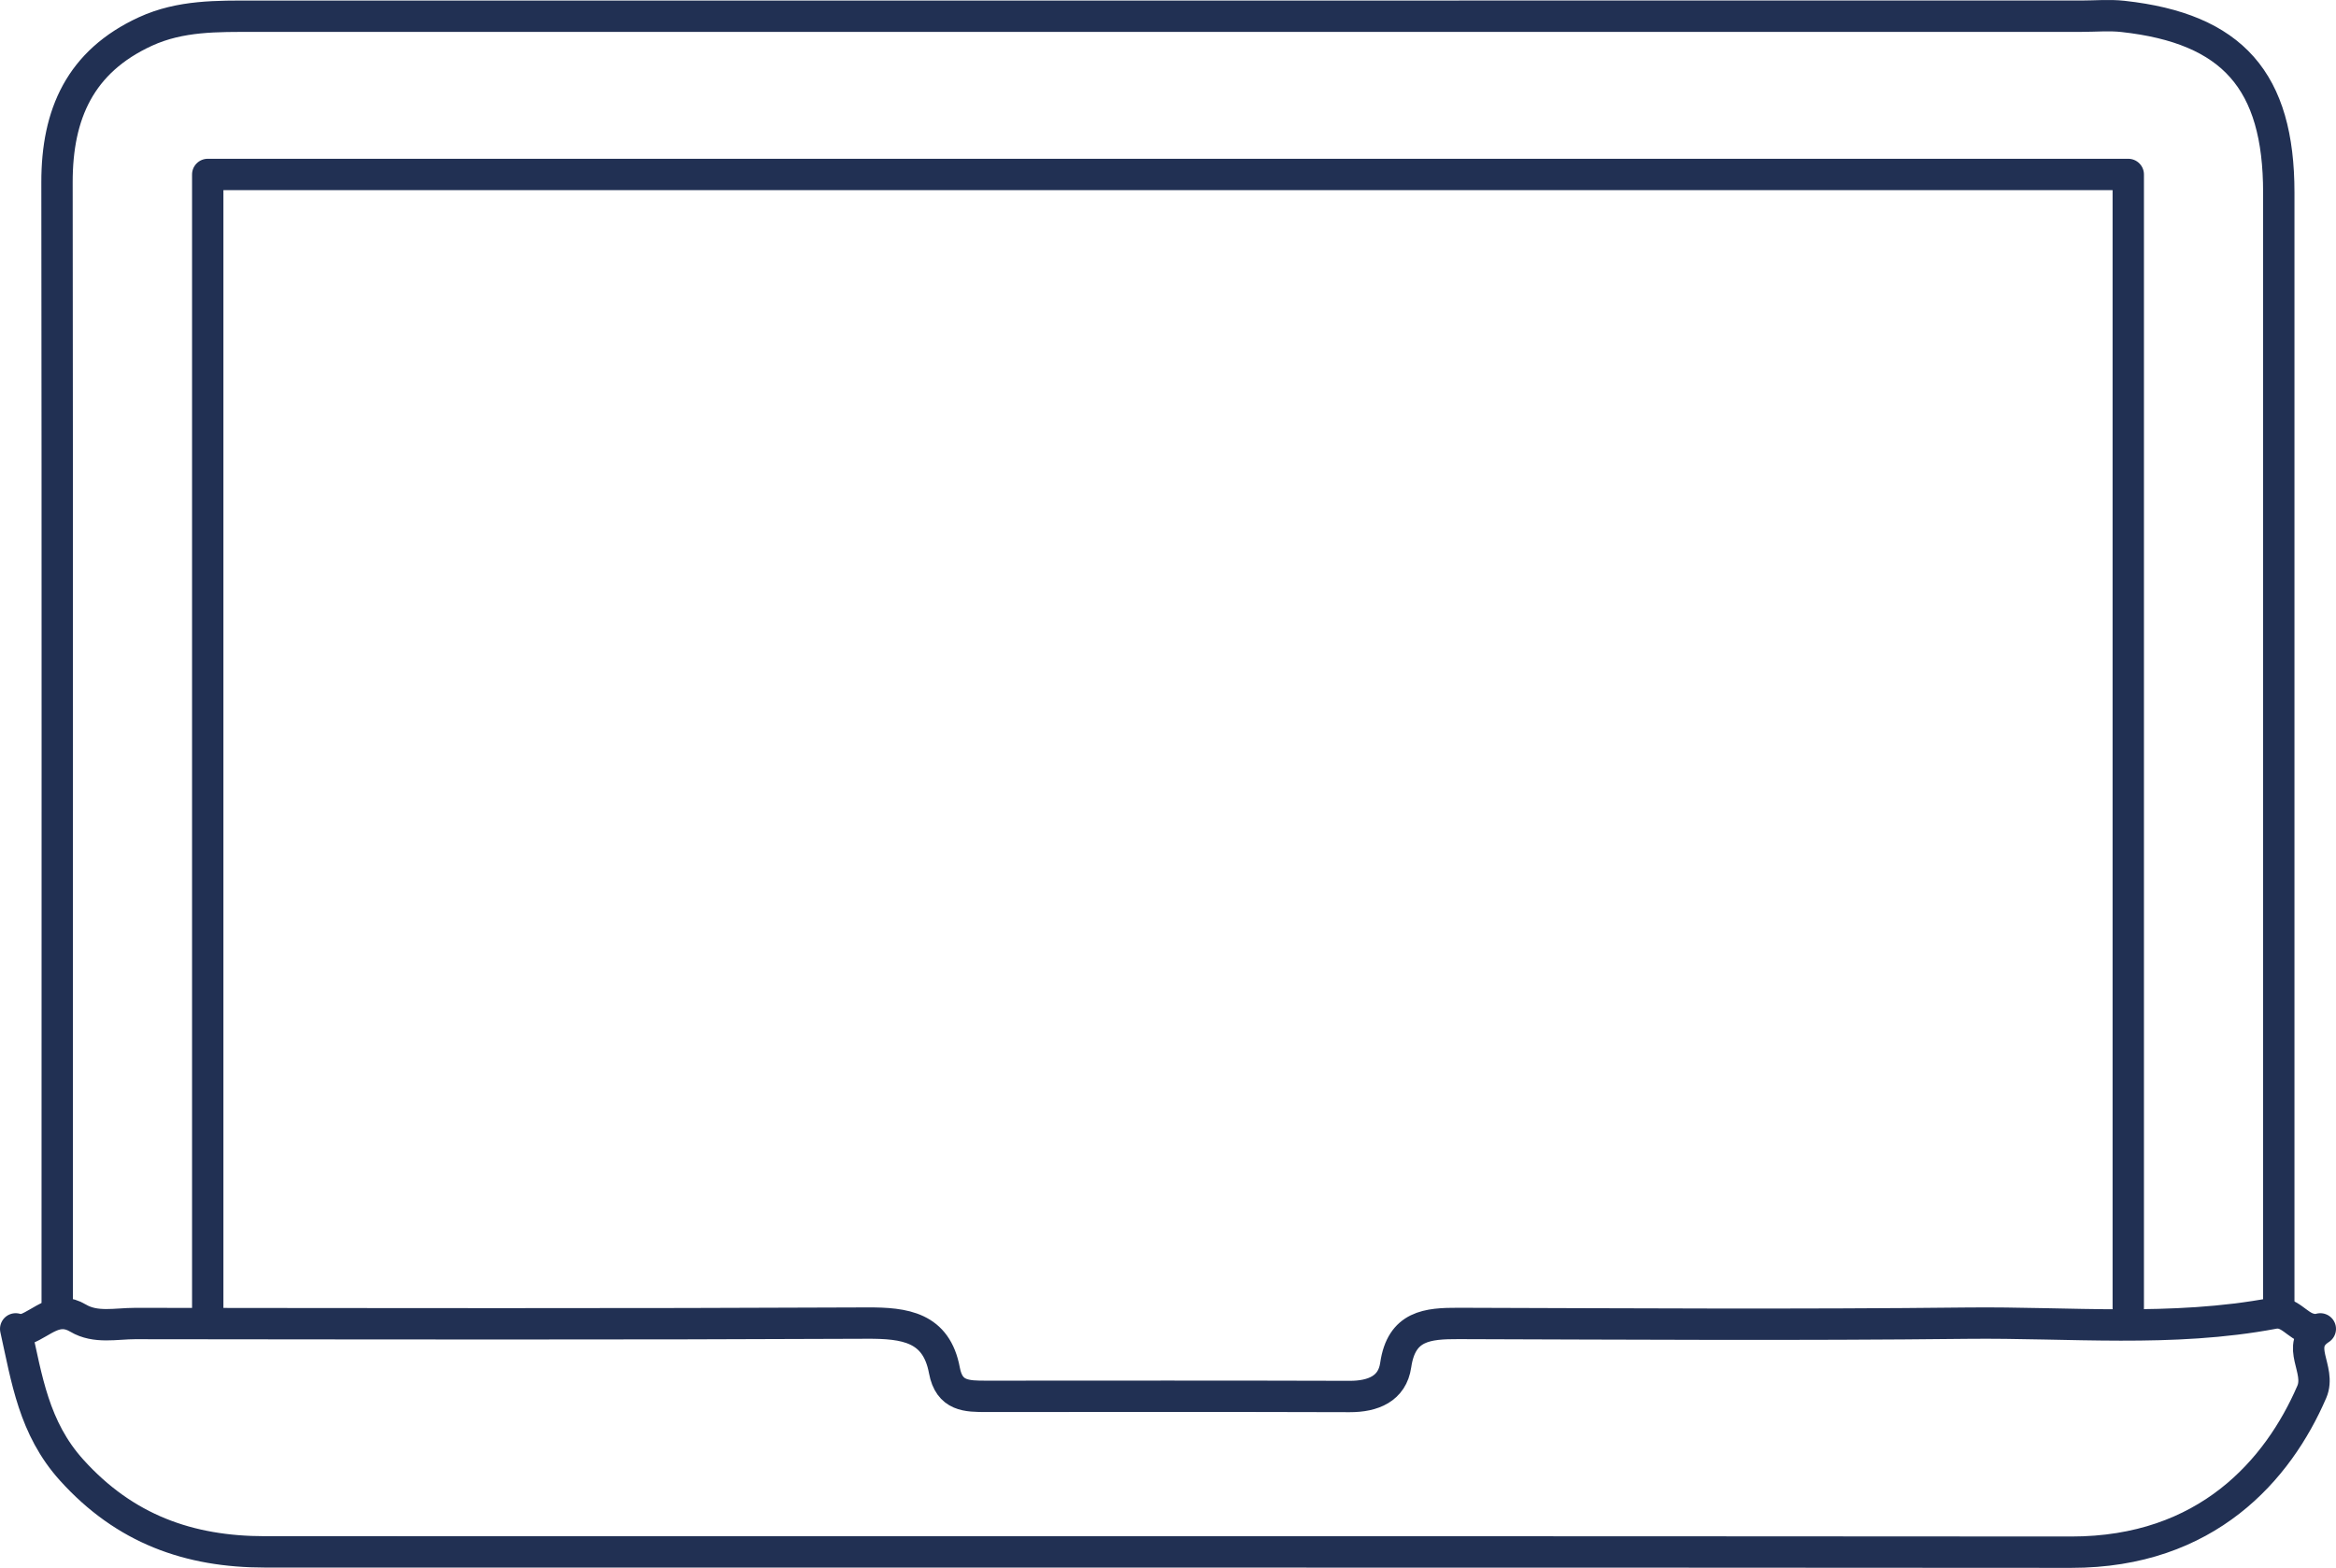
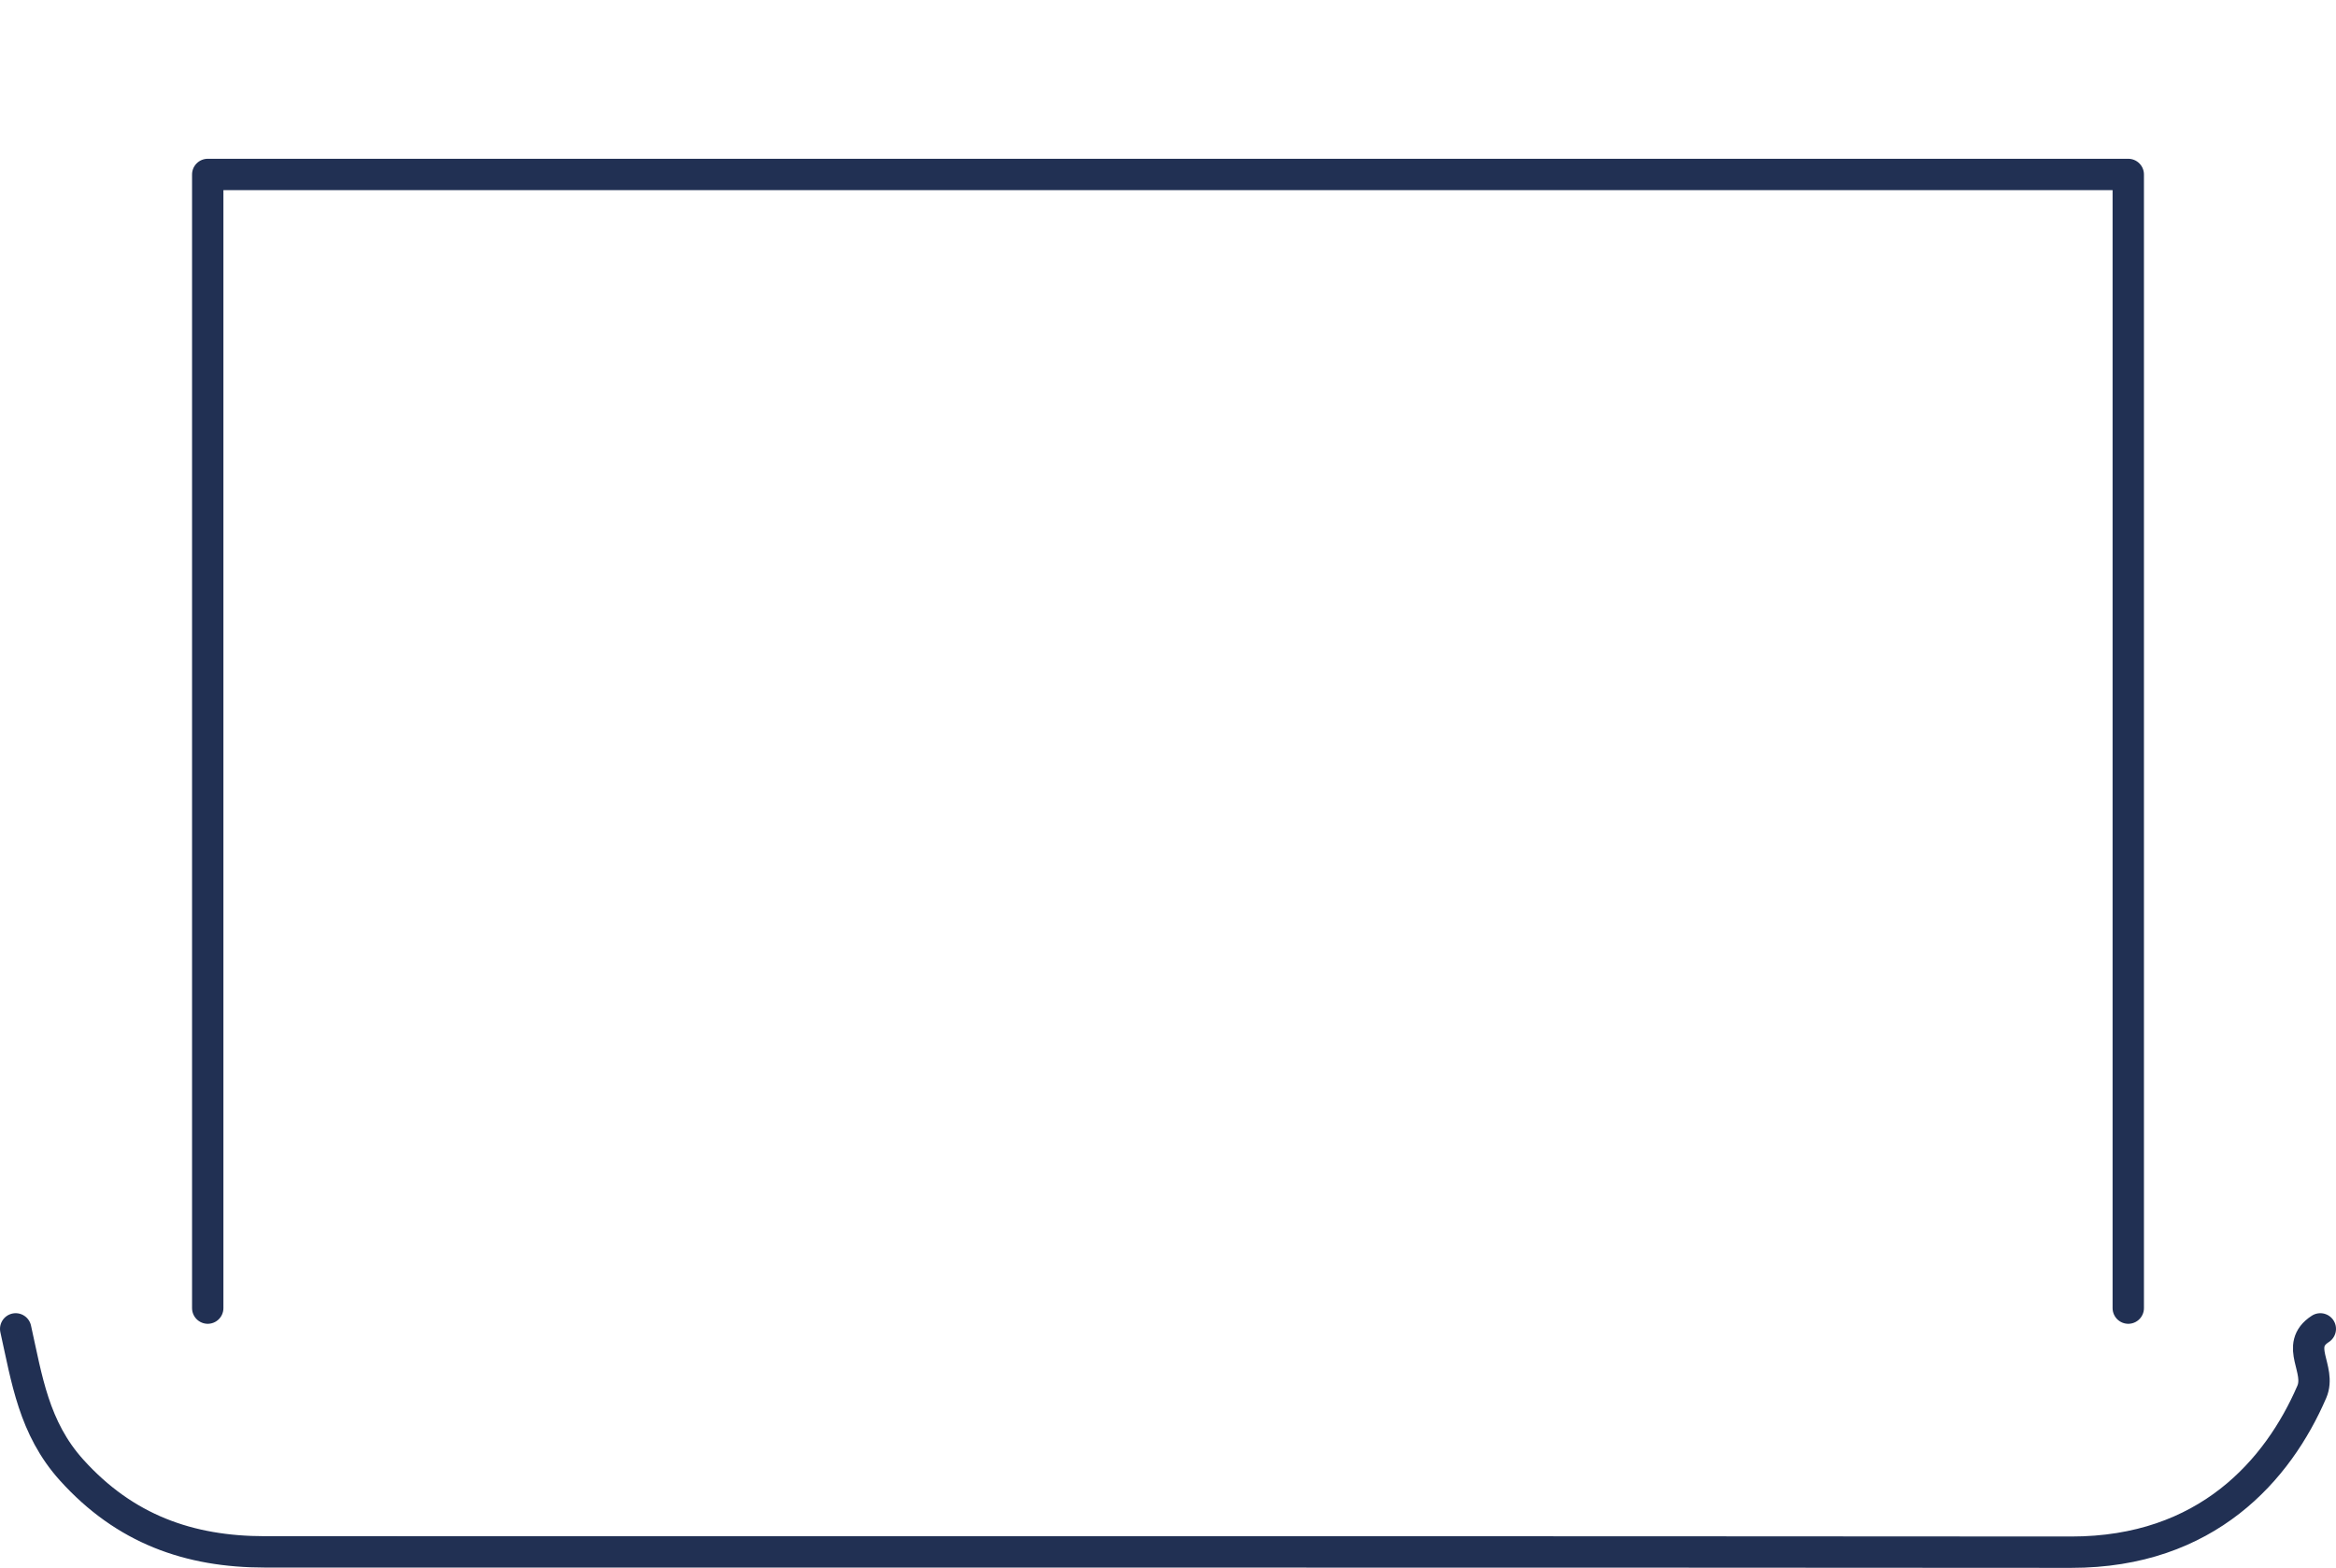
<svg xmlns="http://www.w3.org/2000/svg" width="149px" height="100px" viewBox="0 0 149 100">
  <title>Group 18</title>
  <g id="Visual-design" stroke="none" stroke-width="1" fill="none" fill-rule="evenodd" stroke-linecap="round" stroke-linejoin="round">
    <g id="BCC-Portals" transform="translate(-129, -1167)" stroke="#213053" stroke-width="2">
      <g id="Group-9" transform="translate(130, 1168)">
-         <path d="M144.351,82.433 L144.351,11.285 C144.351,4.161 141.409,0.817 134.417,0.047 C133.545,-0.05 132.654,0.033 131.77,0.033 C92.924,0.033 54.076,0.033 15.23,0.035 C12.865,0.035 10.514,-0.02 8.27,1.011 C4.124,2.919 2.631,6.266 2.636,10.623 C2.664,34.56 2.649,58.496 2.649,82.433" id="Stroke-1" />
        <polyline id="Stroke-3" points="134.75 82.433 134.75 10.127 12.25 10.127 12.25 82.433" />
        <path d="M0,83.757 C0.711,86.94 1.149,90.079 3.567,92.76 C6.965,96.528 11.063,97.98 15.893,97.98 C54.297,97.992 92.703,97.968 131.107,98 C139.771,98.007 144.311,92.74 146.455,87.778 C147.085,86.321 145.326,84.838 147,83.757" id="Stroke-5" />
-         <path d="M0.662,83.757 C1.728,83.351 2.603,82.252 3.985,83.073 C5.098,83.735 6.398,83.416 7.615,83.416 C23.176,83.431 38.736,83.462 54.296,83.388 C56.723,83.376 58.725,83.645 59.239,86.409 C59.547,88.065 60.678,88.06 61.912,88.06 C69.638,88.057 77.363,88.046 85.088,88.07 C86.576,88.074 87.807,87.575 88.024,86.067 C88.391,83.537 90.057,83.406 92.04,83.411 C102.856,83.442 113.672,83.514 124.486,83.393 C130.999,83.321 137.544,83.985 144.02,82.762 C145.025,82.573 145.505,83.565 146.339,83.757" id="Stroke-7" />
      </g>
    </g>
  </g>
</svg>